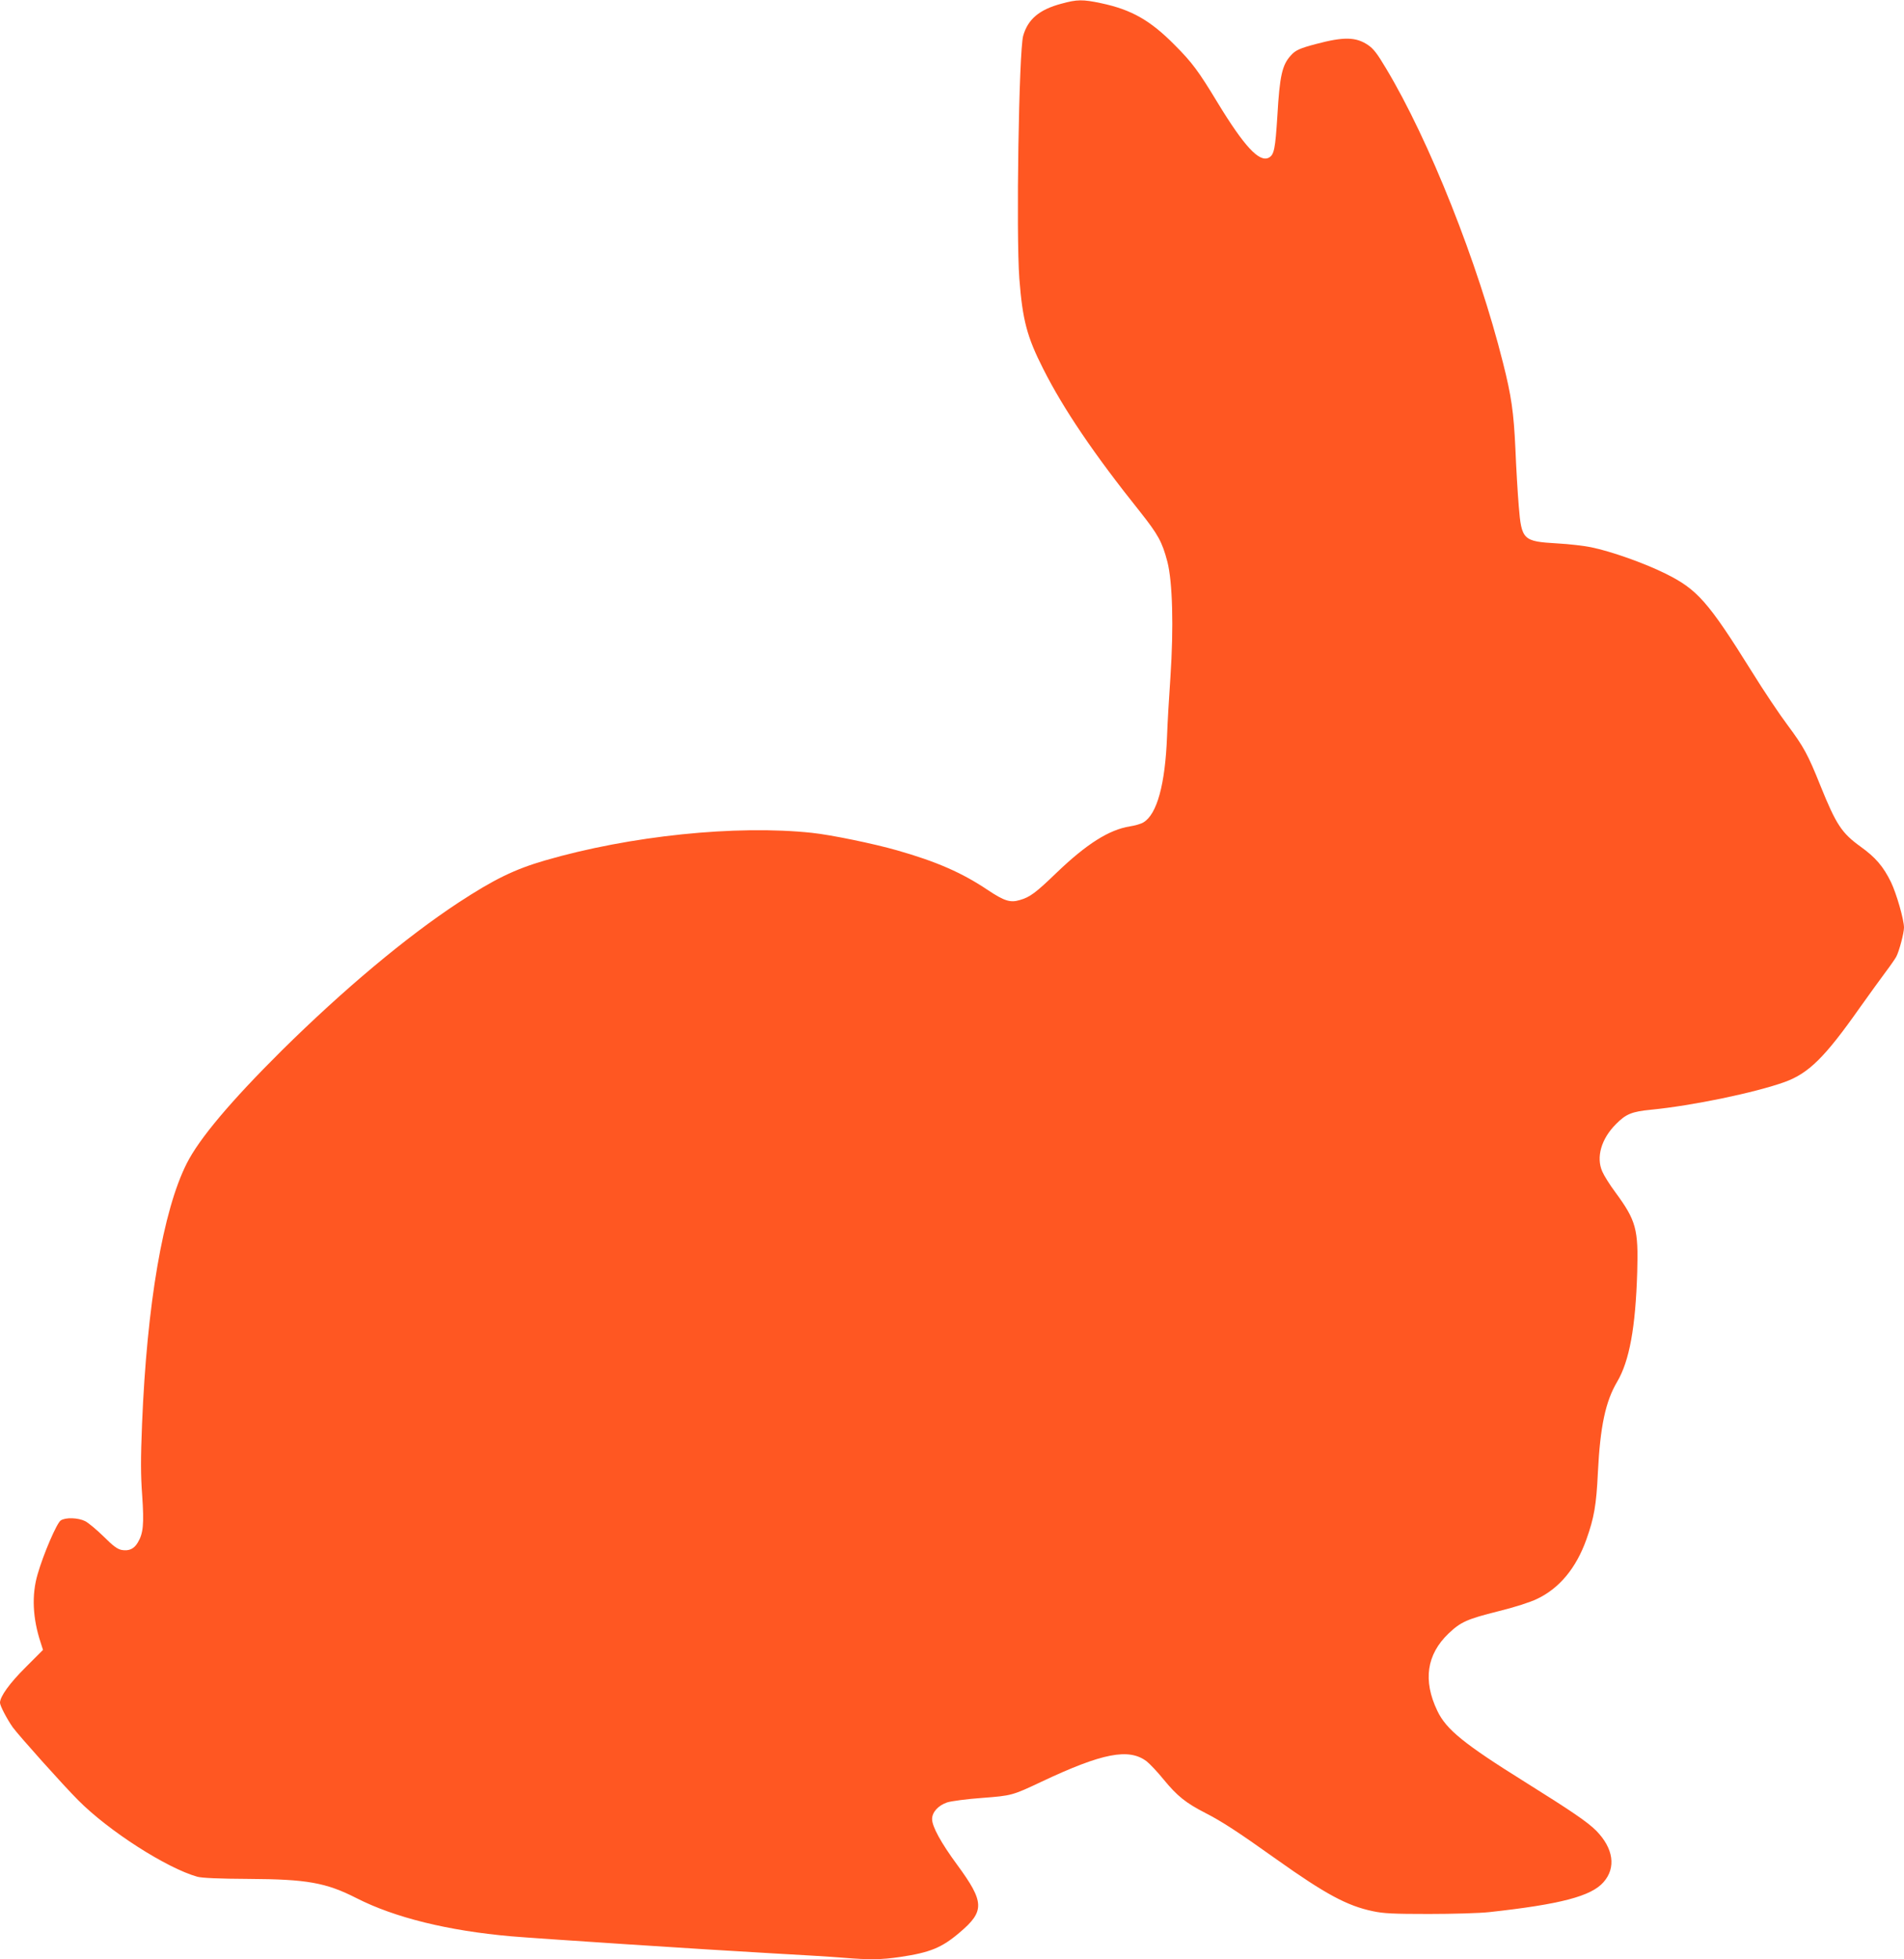
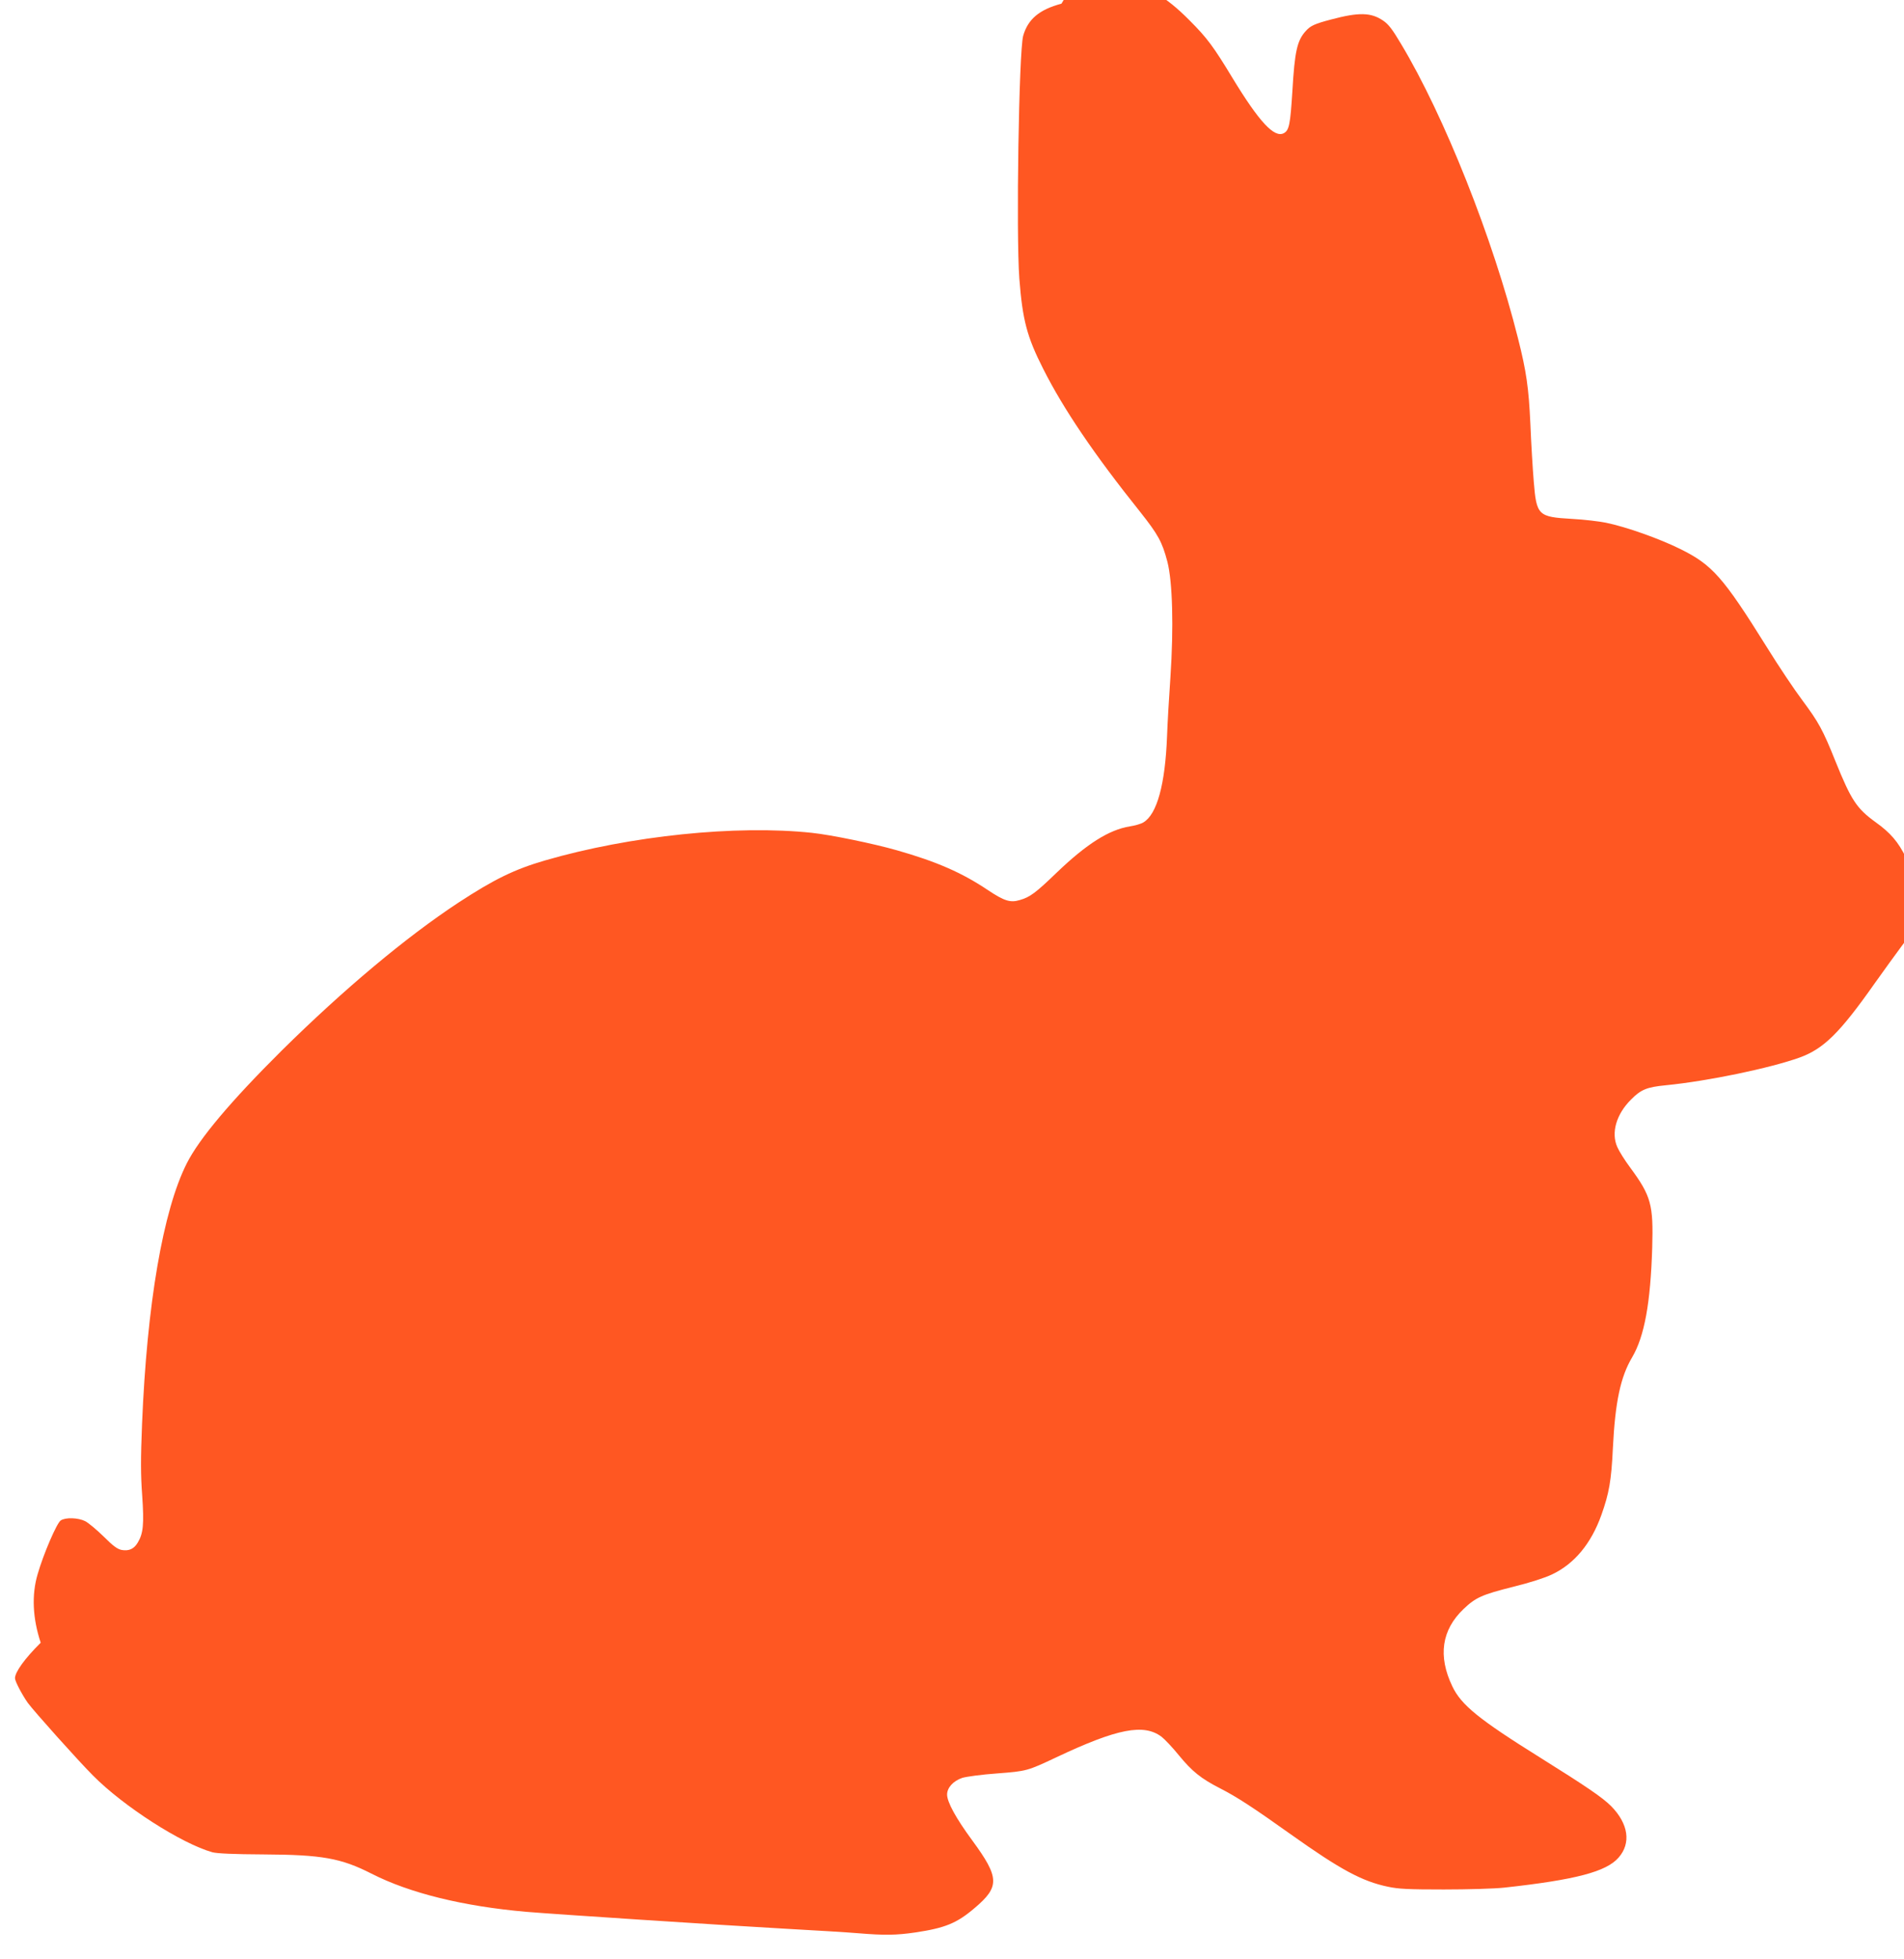
<svg xmlns="http://www.w3.org/2000/svg" version="1.0" width="1244pt" height="1280pt" viewBox="0 0 1244 1280" preserveAspectRatio="xMidYMid meet">
  <g transform="translate(0,1280) scale(0.1,-0.1)" fill="#ff5722" stroke="none">
-     <path d="M6935 12776 c-146 -39 -219 -102 -250 -210 -28 -104 -47 -1293 -25 -1587 21 -271 50 -380 156 -589 132 -262 333 -559 634 -935 117 -148 143 -195 177 -324 34 -131 42 -428 20 -756 -9 -126 -19 -300 -22 -385 -12 -315 -66 -511 -155 -563 -14 -9 -55 -21 -89 -26 -135 -22 -281 -114 -476 -301 -138 -133 -175 -161 -242 -180 -62 -19 -102 -6 -210 66 -167 112 -333 185 -593 259 -150 43 -431 101 -555 114 -494 53 -1189 -19 -1743 -180 -200 -58 -333 -123 -567 -276 -343 -226 -748 -565 -1154 -966 -332 -330 -539 -575 -621 -738 -155 -307 -260 -919 -292 -1704 -9 -226 -9 -329 1 -465 13 -189 7 -248 -29 -308 -25 -42 -58 -56 -105 -48 -29 6 -56 26 -118 88 -45 44 -99 89 -120 100 -46 23 -128 26 -160 5 -26 -17 -113 -219 -151 -351 -40 -135 -33 -288 20 -448 l15 -47 -113 -113 c-105 -104 -168 -192 -168 -232 0 -20 46 -107 83 -160 41 -56 331 -380 427 -476 201 -203 580 -445 780 -501 31 -8 138 -13 335 -14 380 -2 505 -24 705 -126 249 -127 599 -213 1010 -249 177 -15 1257 -86 1685 -110 198 -11 416 -24 485 -30 170 -14 248 -13 371 5 195 29 272 60 388 159 166 140 164 199 -15 443 -106 144 -164 250 -164 299 0 45 40 89 99 109 26 8 127 22 227 29 195 15 198 16 389 106 398 188 571 221 687 133 20 -16 71 -69 112 -120 87 -106 144 -152 271 -217 106 -54 214 -124 465 -303 321 -228 462 -304 630 -339 70 -15 133 -18 365 -18 156 0 331 5 395 12 466 51 667 104 747 196 83 94 65 221 -48 336 -57 57 -158 126 -465 318 -399 249 -515 343 -573 465 -95 198 -70 368 73 505 80 76 120 94 327 146 106 26 205 58 251 80 146 69 256 201 323 389 50 141 65 223 75 437 15 302 50 465 126 593 80 136 120 354 131 717 8 280 -7 336 -143 521 -36 48 -74 109 -85 135 -42 93 -7 215 90 311 64 65 103 81 227 93 275 27 682 112 874 181 157 57 262 160 490 484 63 88 139 194 170 235 31 41 62 86 69 99 19 34 51 156 51 191 0 52 -49 222 -85 297 -50 102 -101 162 -199 232 -123 89 -159 143 -262 398 -82 205 -110 255 -214 395 -52 69 -158 227 -234 350 -287 460 -357 538 -565 641 -137 68 -354 145 -486 172 -44 9 -144 21 -221 25 -223 13 -233 22 -251 244 -7 83 -17 252 -22 376 -11 237 -26 343 -81 560 -163 651 -482 1454 -764 1923 -57 96 -82 129 -118 153 -78 53 -158 55 -338 7 -107 -28 -136 -41 -166 -75 -57 -62 -73 -133 -88 -393 -14 -219 -21 -256 -56 -275 -62 -33 -161 74 -335 360 -124 205 -166 262 -280 376 -159 161 -282 231 -480 273 -122 26 -158 25 -260 -3z" />
+     <path d="M6935 12776 c-146 -39 -219 -102 -250 -210 -28 -104 -47 -1293 -25 -1587 21 -271 50 -380 156 -589 132 -262 333 -559 634 -935 117 -148 143 -195 177 -324 34 -131 42 -428 20 -756 -9 -126 -19 -300 -22 -385 -12 -315 -66 -511 -155 -563 -14 -9 -55 -21 -89 -26 -135 -22 -281 -114 -476 -301 -138 -133 -175 -161 -242 -180 -62 -19 -102 -6 -210 66 -167 112 -333 185 -593 259 -150 43 -431 101 -555 114 -494 53 -1189 -19 -1743 -180 -200 -58 -333 -123 -567 -276 -343 -226 -748 -565 -1154 -966 -332 -330 -539 -575 -621 -738 -155 -307 -260 -919 -292 -1704 -9 -226 -9 -329 1 -465 13 -189 7 -248 -29 -308 -25 -42 -58 -56 -105 -48 -29 6 -56 26 -118 88 -45 44 -99 89 -120 100 -46 23 -128 26 -160 5 -26 -17 -113 -219 -151 -351 -40 -135 -33 -288 20 -448 c-105 -104 -168 -192 -168 -232 0 -20 46 -107 83 -160 41 -56 331 -380 427 -476 201 -203 580 -445 780 -501 31 -8 138 -13 335 -14 380 -2 505 -24 705 -126 249 -127 599 -213 1010 -249 177 -15 1257 -86 1685 -110 198 -11 416 -24 485 -30 170 -14 248 -13 371 5 195 29 272 60 388 159 166 140 164 199 -15 443 -106 144 -164 250 -164 299 0 45 40 89 99 109 26 8 127 22 227 29 195 15 198 16 389 106 398 188 571 221 687 133 20 -16 71 -69 112 -120 87 -106 144 -152 271 -217 106 -54 214 -124 465 -303 321 -228 462 -304 630 -339 70 -15 133 -18 365 -18 156 0 331 5 395 12 466 51 667 104 747 196 83 94 65 221 -48 336 -57 57 -158 126 -465 318 -399 249 -515 343 -573 465 -95 198 -70 368 73 505 80 76 120 94 327 146 106 26 205 58 251 80 146 69 256 201 323 389 50 141 65 223 75 437 15 302 50 465 126 593 80 136 120 354 131 717 8 280 -7 336 -143 521 -36 48 -74 109 -85 135 -42 93 -7 215 90 311 64 65 103 81 227 93 275 27 682 112 874 181 157 57 262 160 490 484 63 88 139 194 170 235 31 41 62 86 69 99 19 34 51 156 51 191 0 52 -49 222 -85 297 -50 102 -101 162 -199 232 -123 89 -159 143 -262 398 -82 205 -110 255 -214 395 -52 69 -158 227 -234 350 -287 460 -357 538 -565 641 -137 68 -354 145 -486 172 -44 9 -144 21 -221 25 -223 13 -233 22 -251 244 -7 83 -17 252 -22 376 -11 237 -26 343 -81 560 -163 651 -482 1454 -764 1923 -57 96 -82 129 -118 153 -78 53 -158 55 -338 7 -107 -28 -136 -41 -166 -75 -57 -62 -73 -133 -88 -393 -14 -219 -21 -256 -56 -275 -62 -33 -161 74 -335 360 -124 205 -166 262 -280 376 -159 161 -282 231 -480 273 -122 26 -158 25 -260 -3z" />
  </g>
</svg>